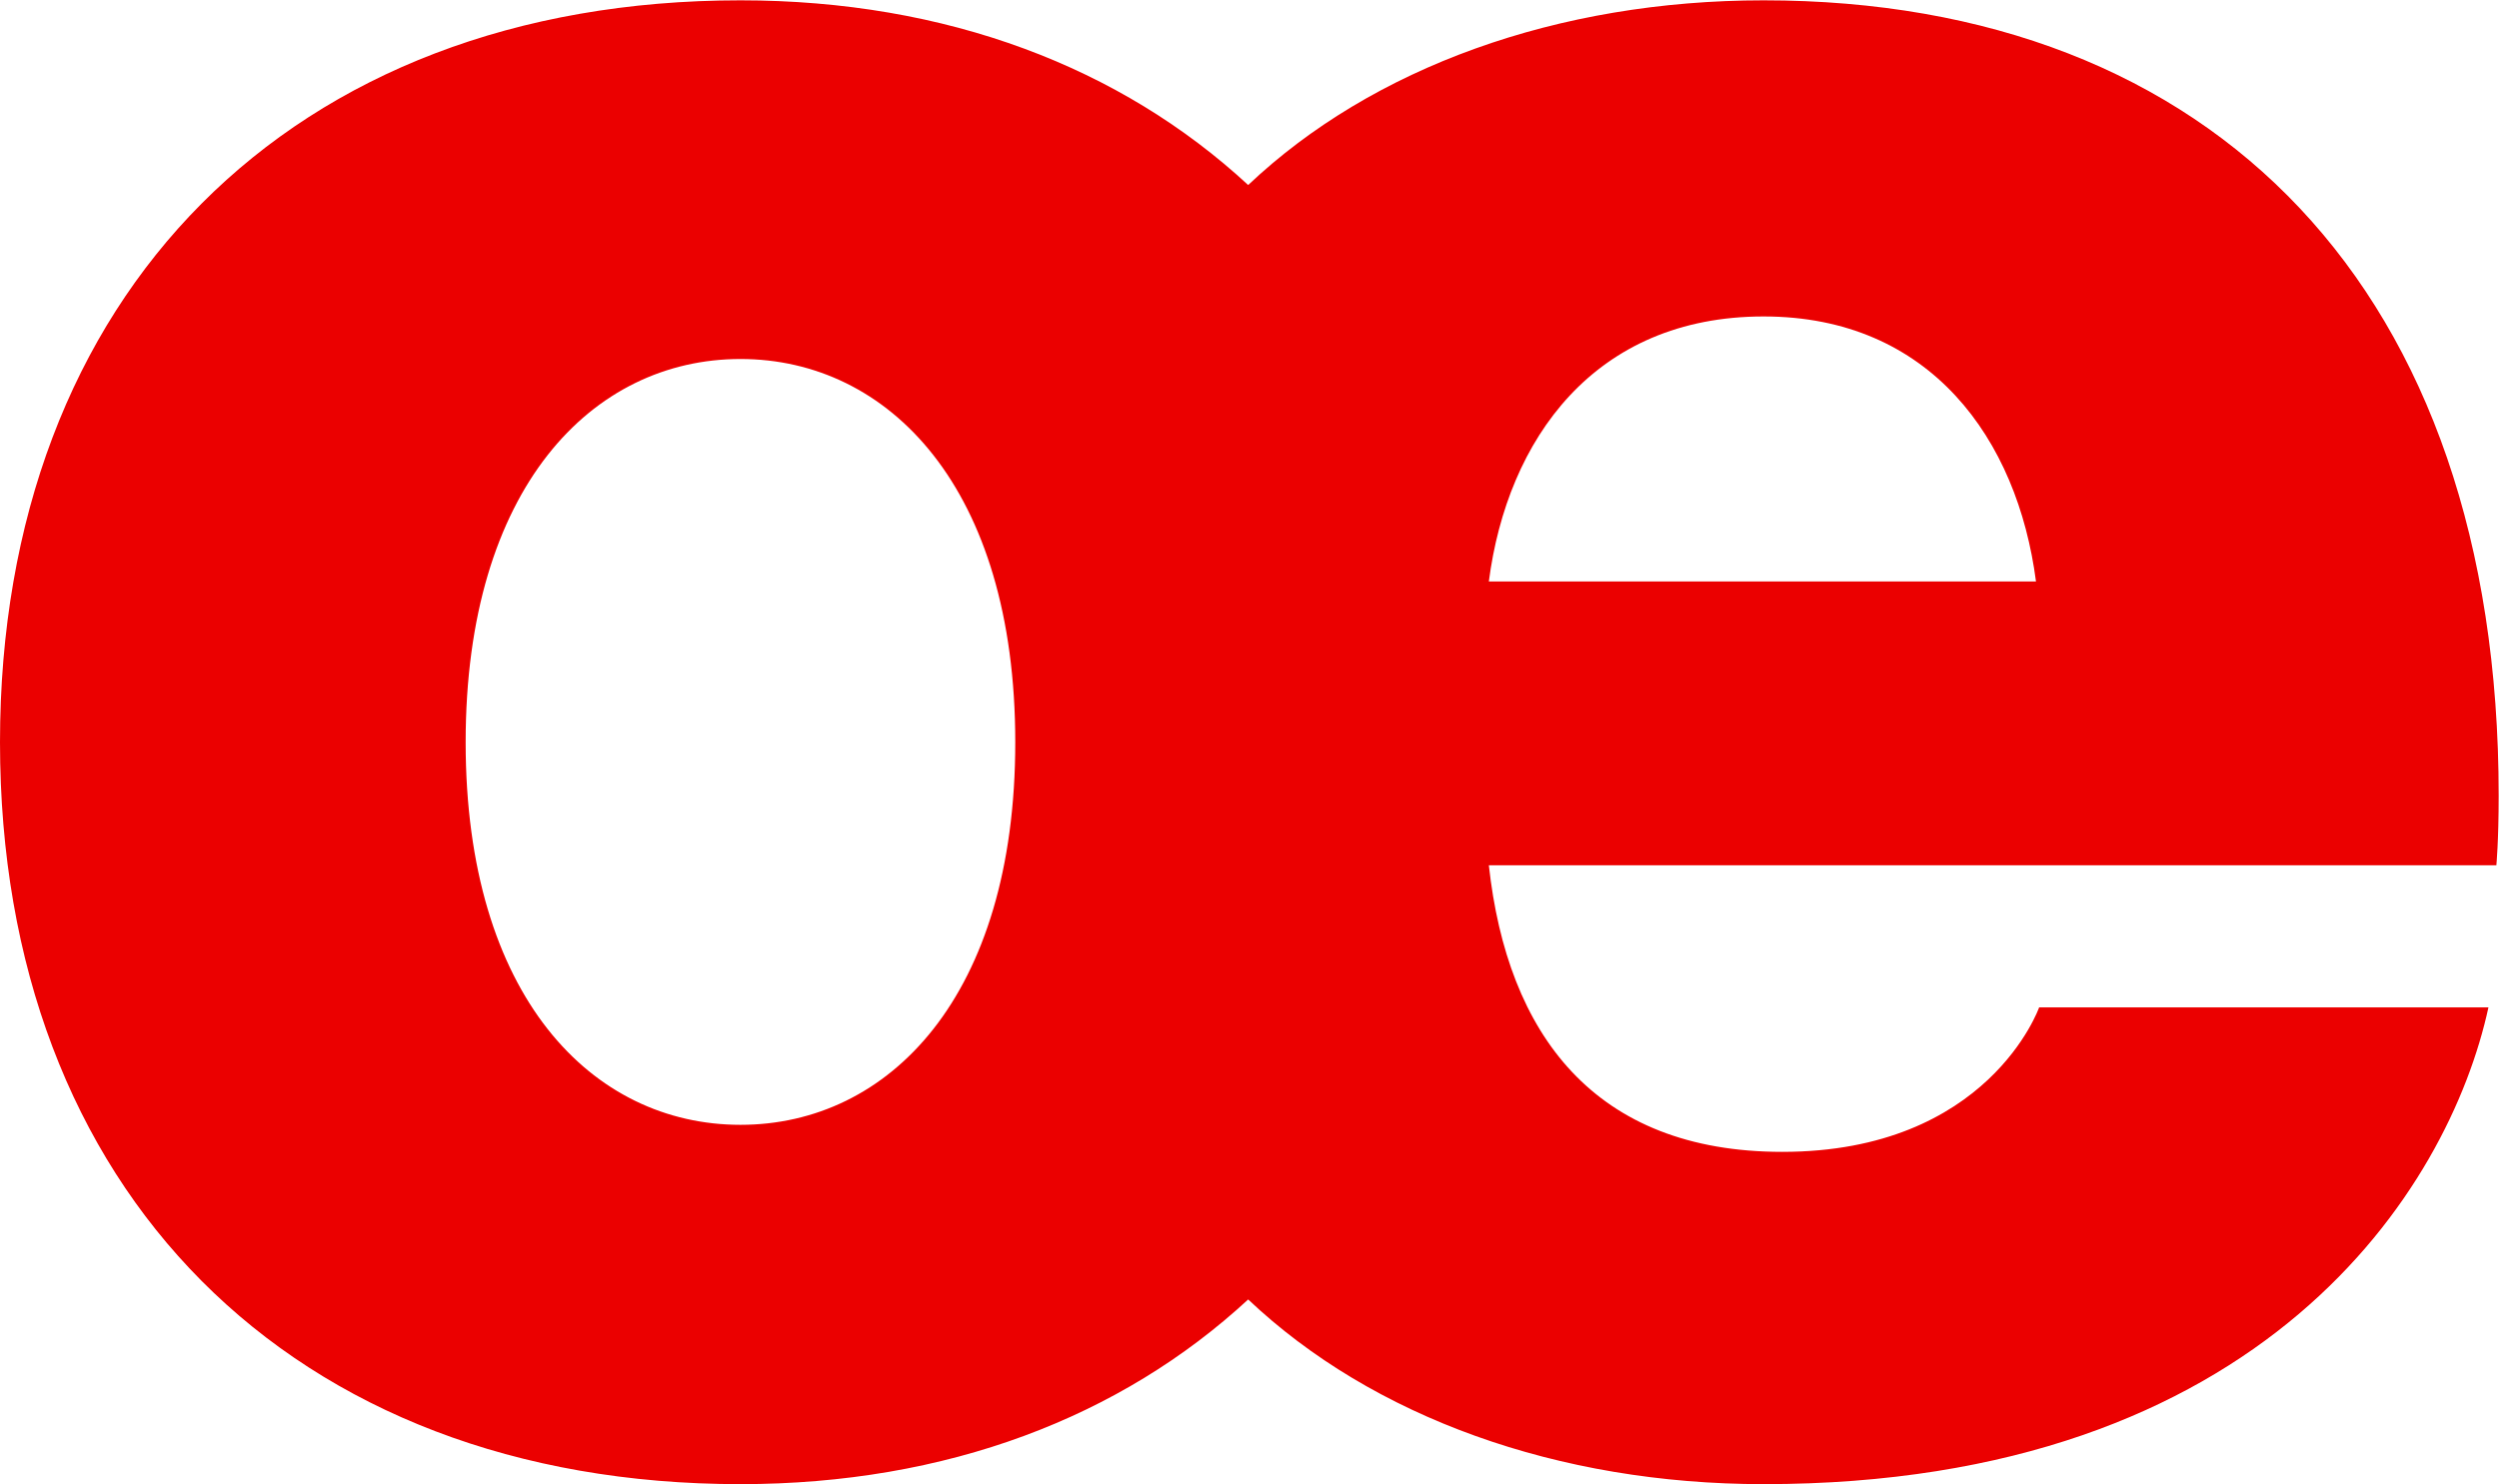
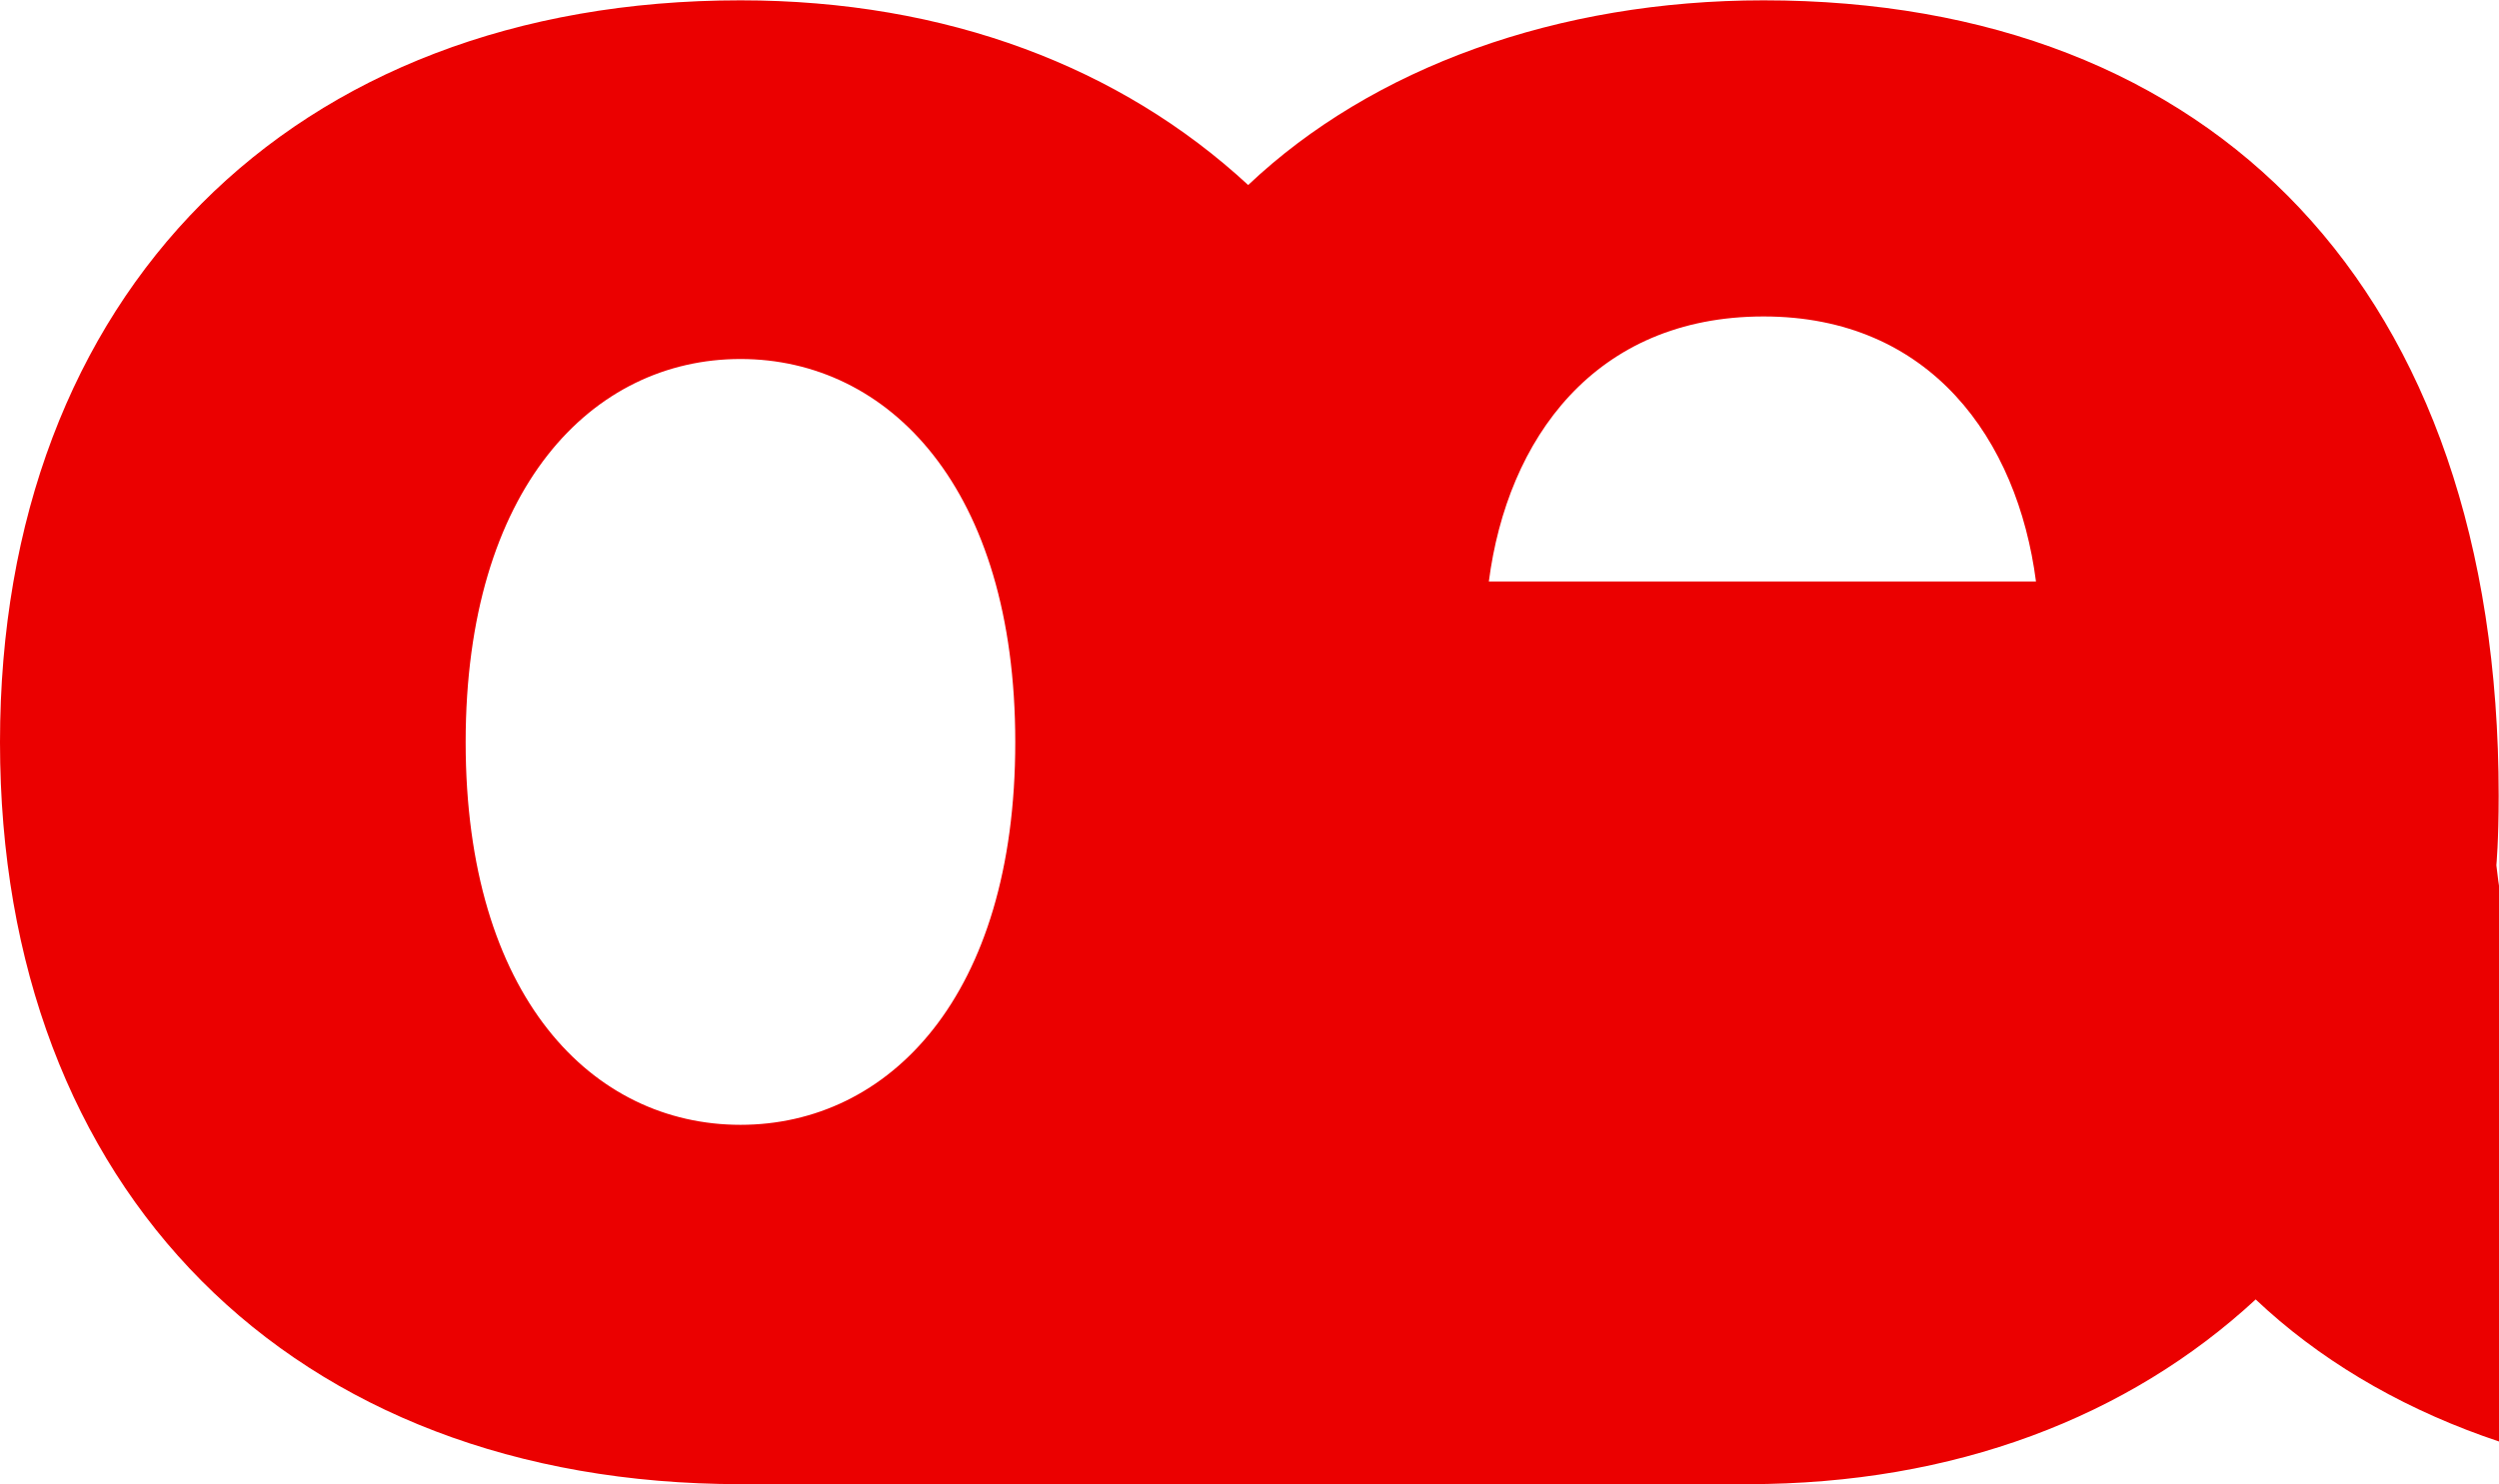
<svg xmlns="http://www.w3.org/2000/svg" version="1.2" viewBox="0 0 1515 900" width="1515" height="900">
  <title>OERL</title>
  <style>
		.s0 { fill: #eb0000 } 
	</style>
-   <path id="Layer" fill-rule="evenodd" class="s0" d="m448.9 900c-272.5 0-448.9-178.6-448.9-449.9 0-271.3 176.4-449.9 448.9-449.9 125.2 0 230.7 40.7 307.8 112 75.3-71.3 187.7-112 312.5-112 272.5 0 445.6 175.3 445.6 482.3 0 27.6-1.4 42.2-1.4 42.2h-610.8c11.2 102.5 64 173.8 177.9 173.8 125.1 0 155.7-87.6 155.7-87.6h272.4c-24 110.5-136.4 289.1-439.4 289.1-124.8 0-237.2-40.7-312.5-112-77.1 71.3-182.6 112-307.8 112zm0-682.3c-89.8 0-166.6 78.2-166.6 232.4 0 154.2 76.8 232 166.6 232 89.9 0 166.6-77.8 166.6-232 0-154.2-76.7-232.4-166.6-232.4zm785.4 134.9c-11.2-86.2-64-160.7-165.1-160.7-102.6 0-155.4 74.5-166.6 160.7z" />
+   <path id="Layer" fill-rule="evenodd" class="s0" d="m448.9 900c-272.5 0-448.9-178.6-448.9-449.9 0-271.3 176.4-449.9 448.9-449.9 125.2 0 230.7 40.7 307.8 112 75.3-71.3 187.7-112 312.5-112 272.5 0 445.6 175.3 445.6 482.3 0 27.6-1.4 42.2-1.4 42.2c11.2 102.5 64 173.8 177.9 173.8 125.1 0 155.7-87.6 155.7-87.6h272.4c-24 110.5-136.4 289.1-439.4 289.1-124.8 0-237.2-40.7-312.5-112-77.1 71.3-182.6 112-307.8 112zm0-682.3c-89.8 0-166.6 78.2-166.6 232.4 0 154.2 76.8 232 166.6 232 89.9 0 166.6-77.8 166.6-232 0-154.2-76.7-232.4-166.6-232.4zm785.4 134.9c-11.2-86.2-64-160.7-165.1-160.7-102.6 0-155.4 74.5-166.6 160.7z" />
</svg>